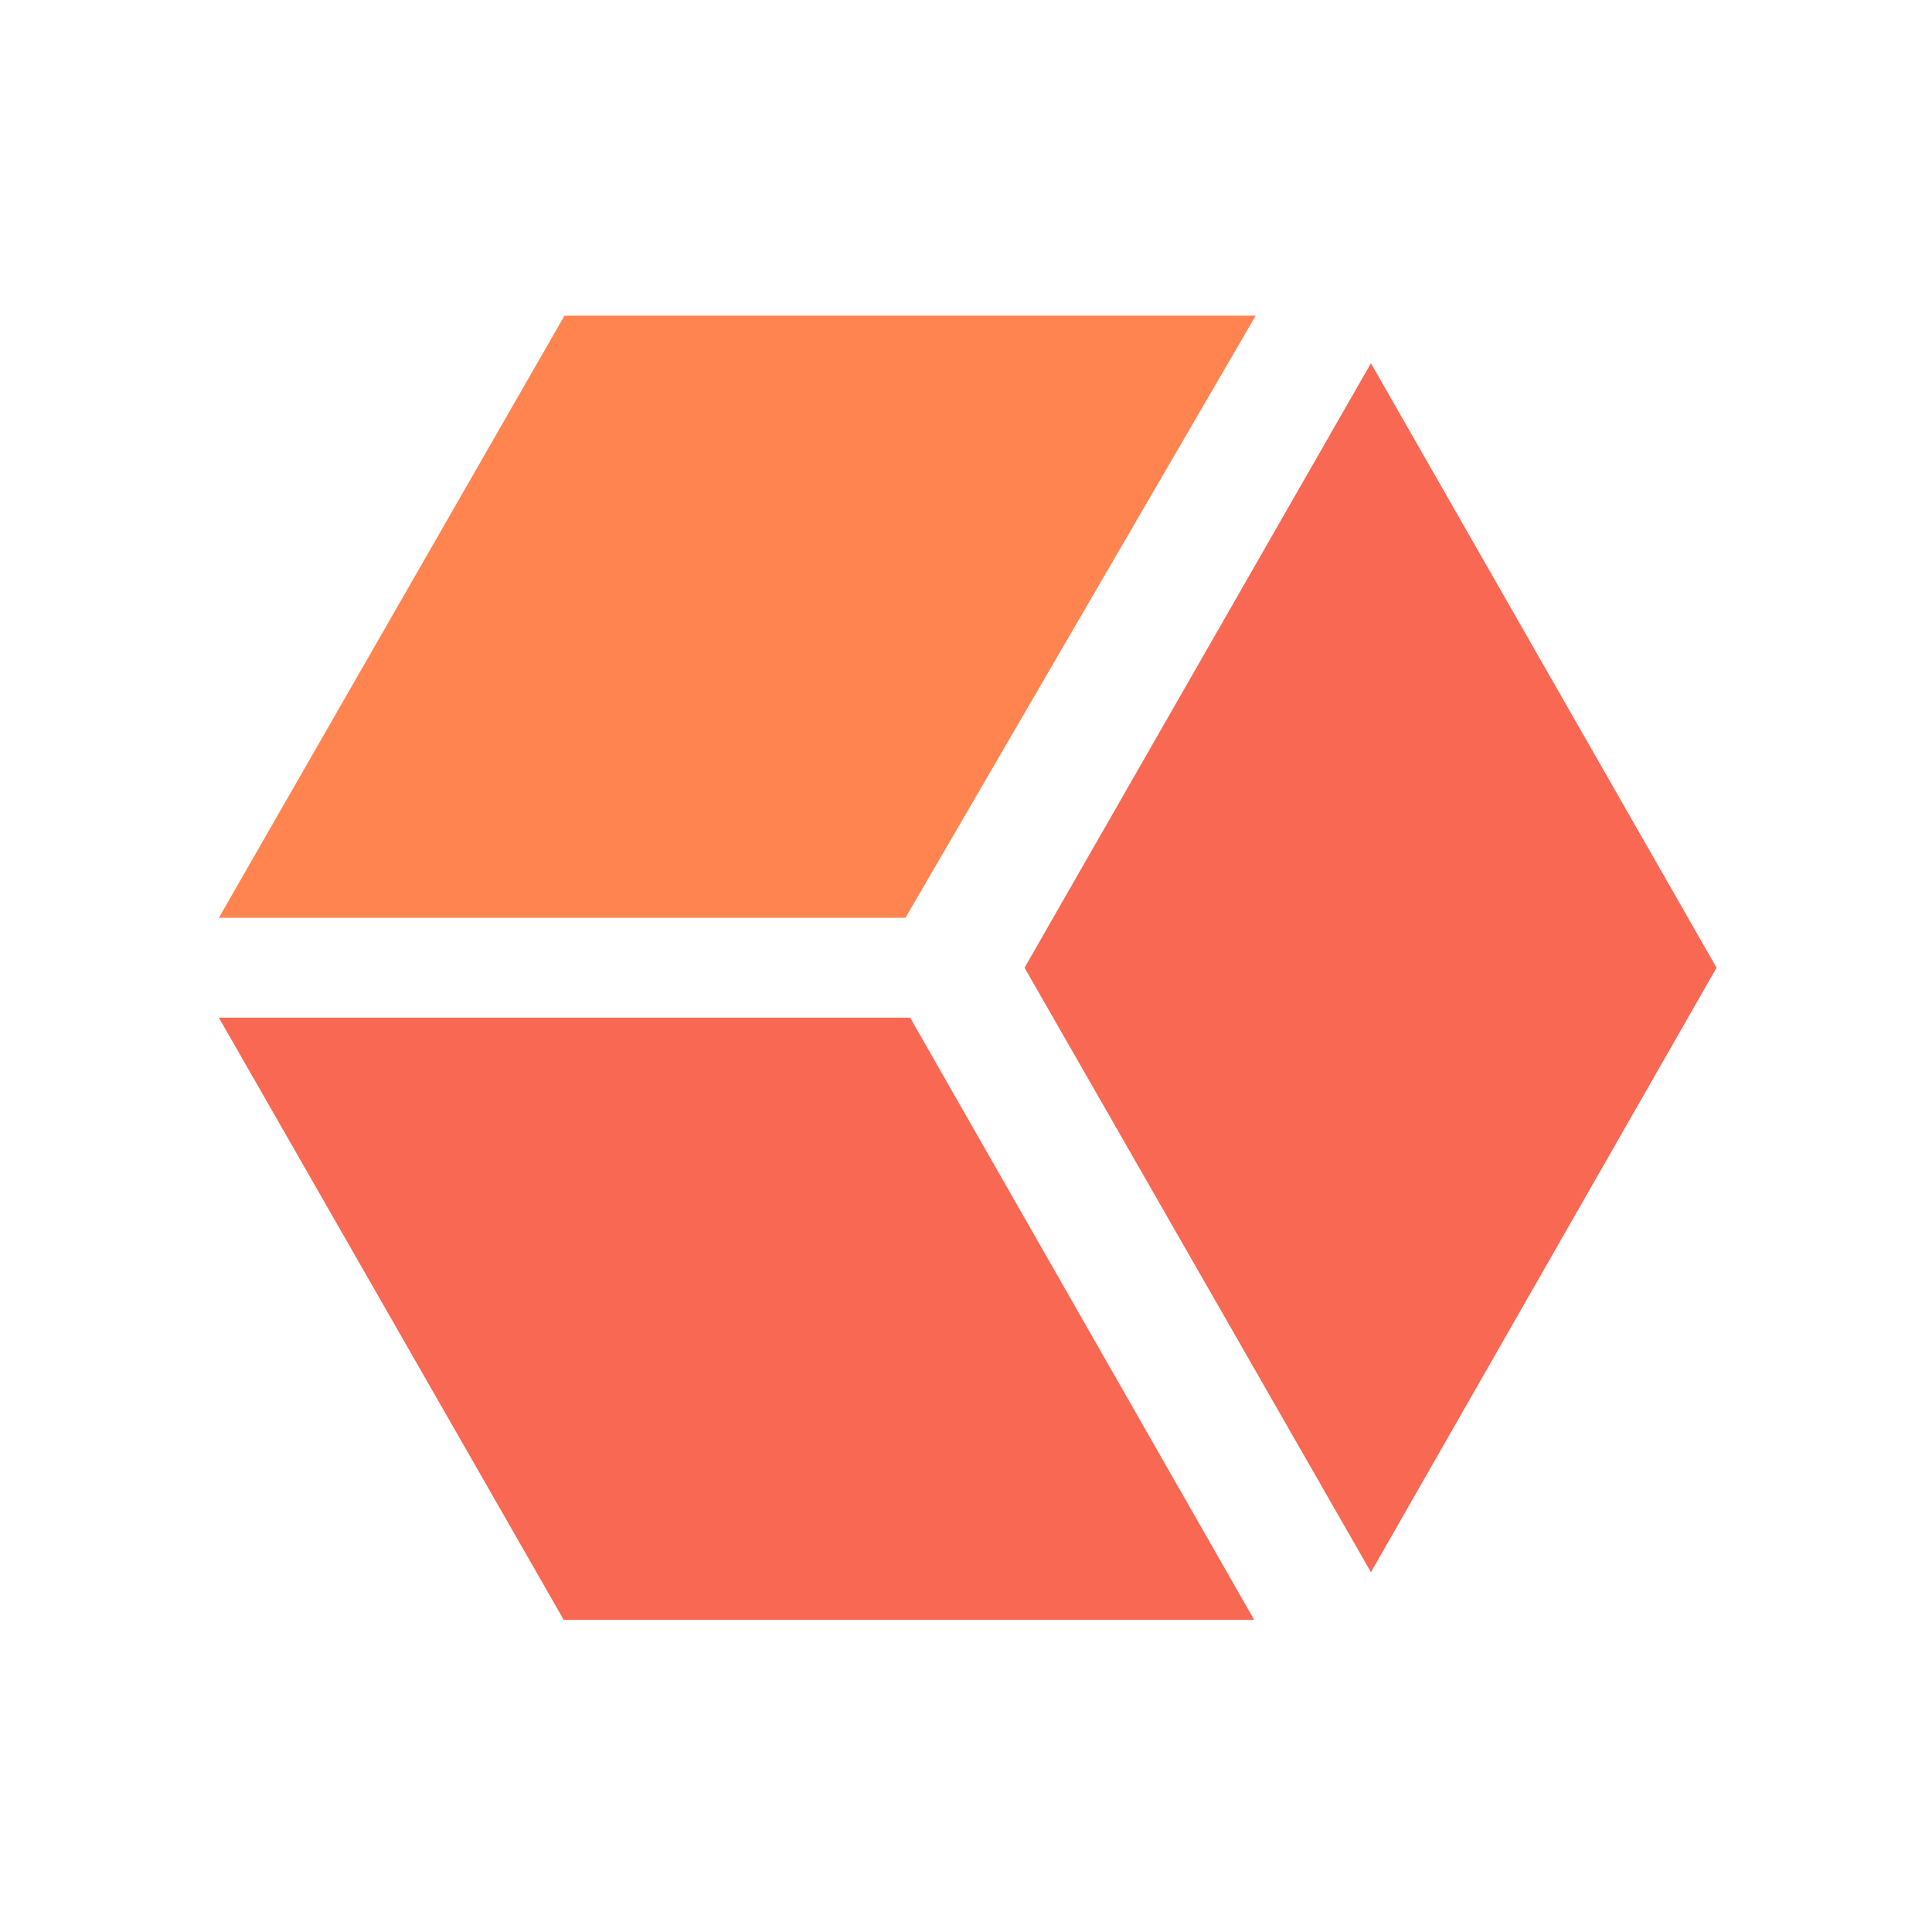
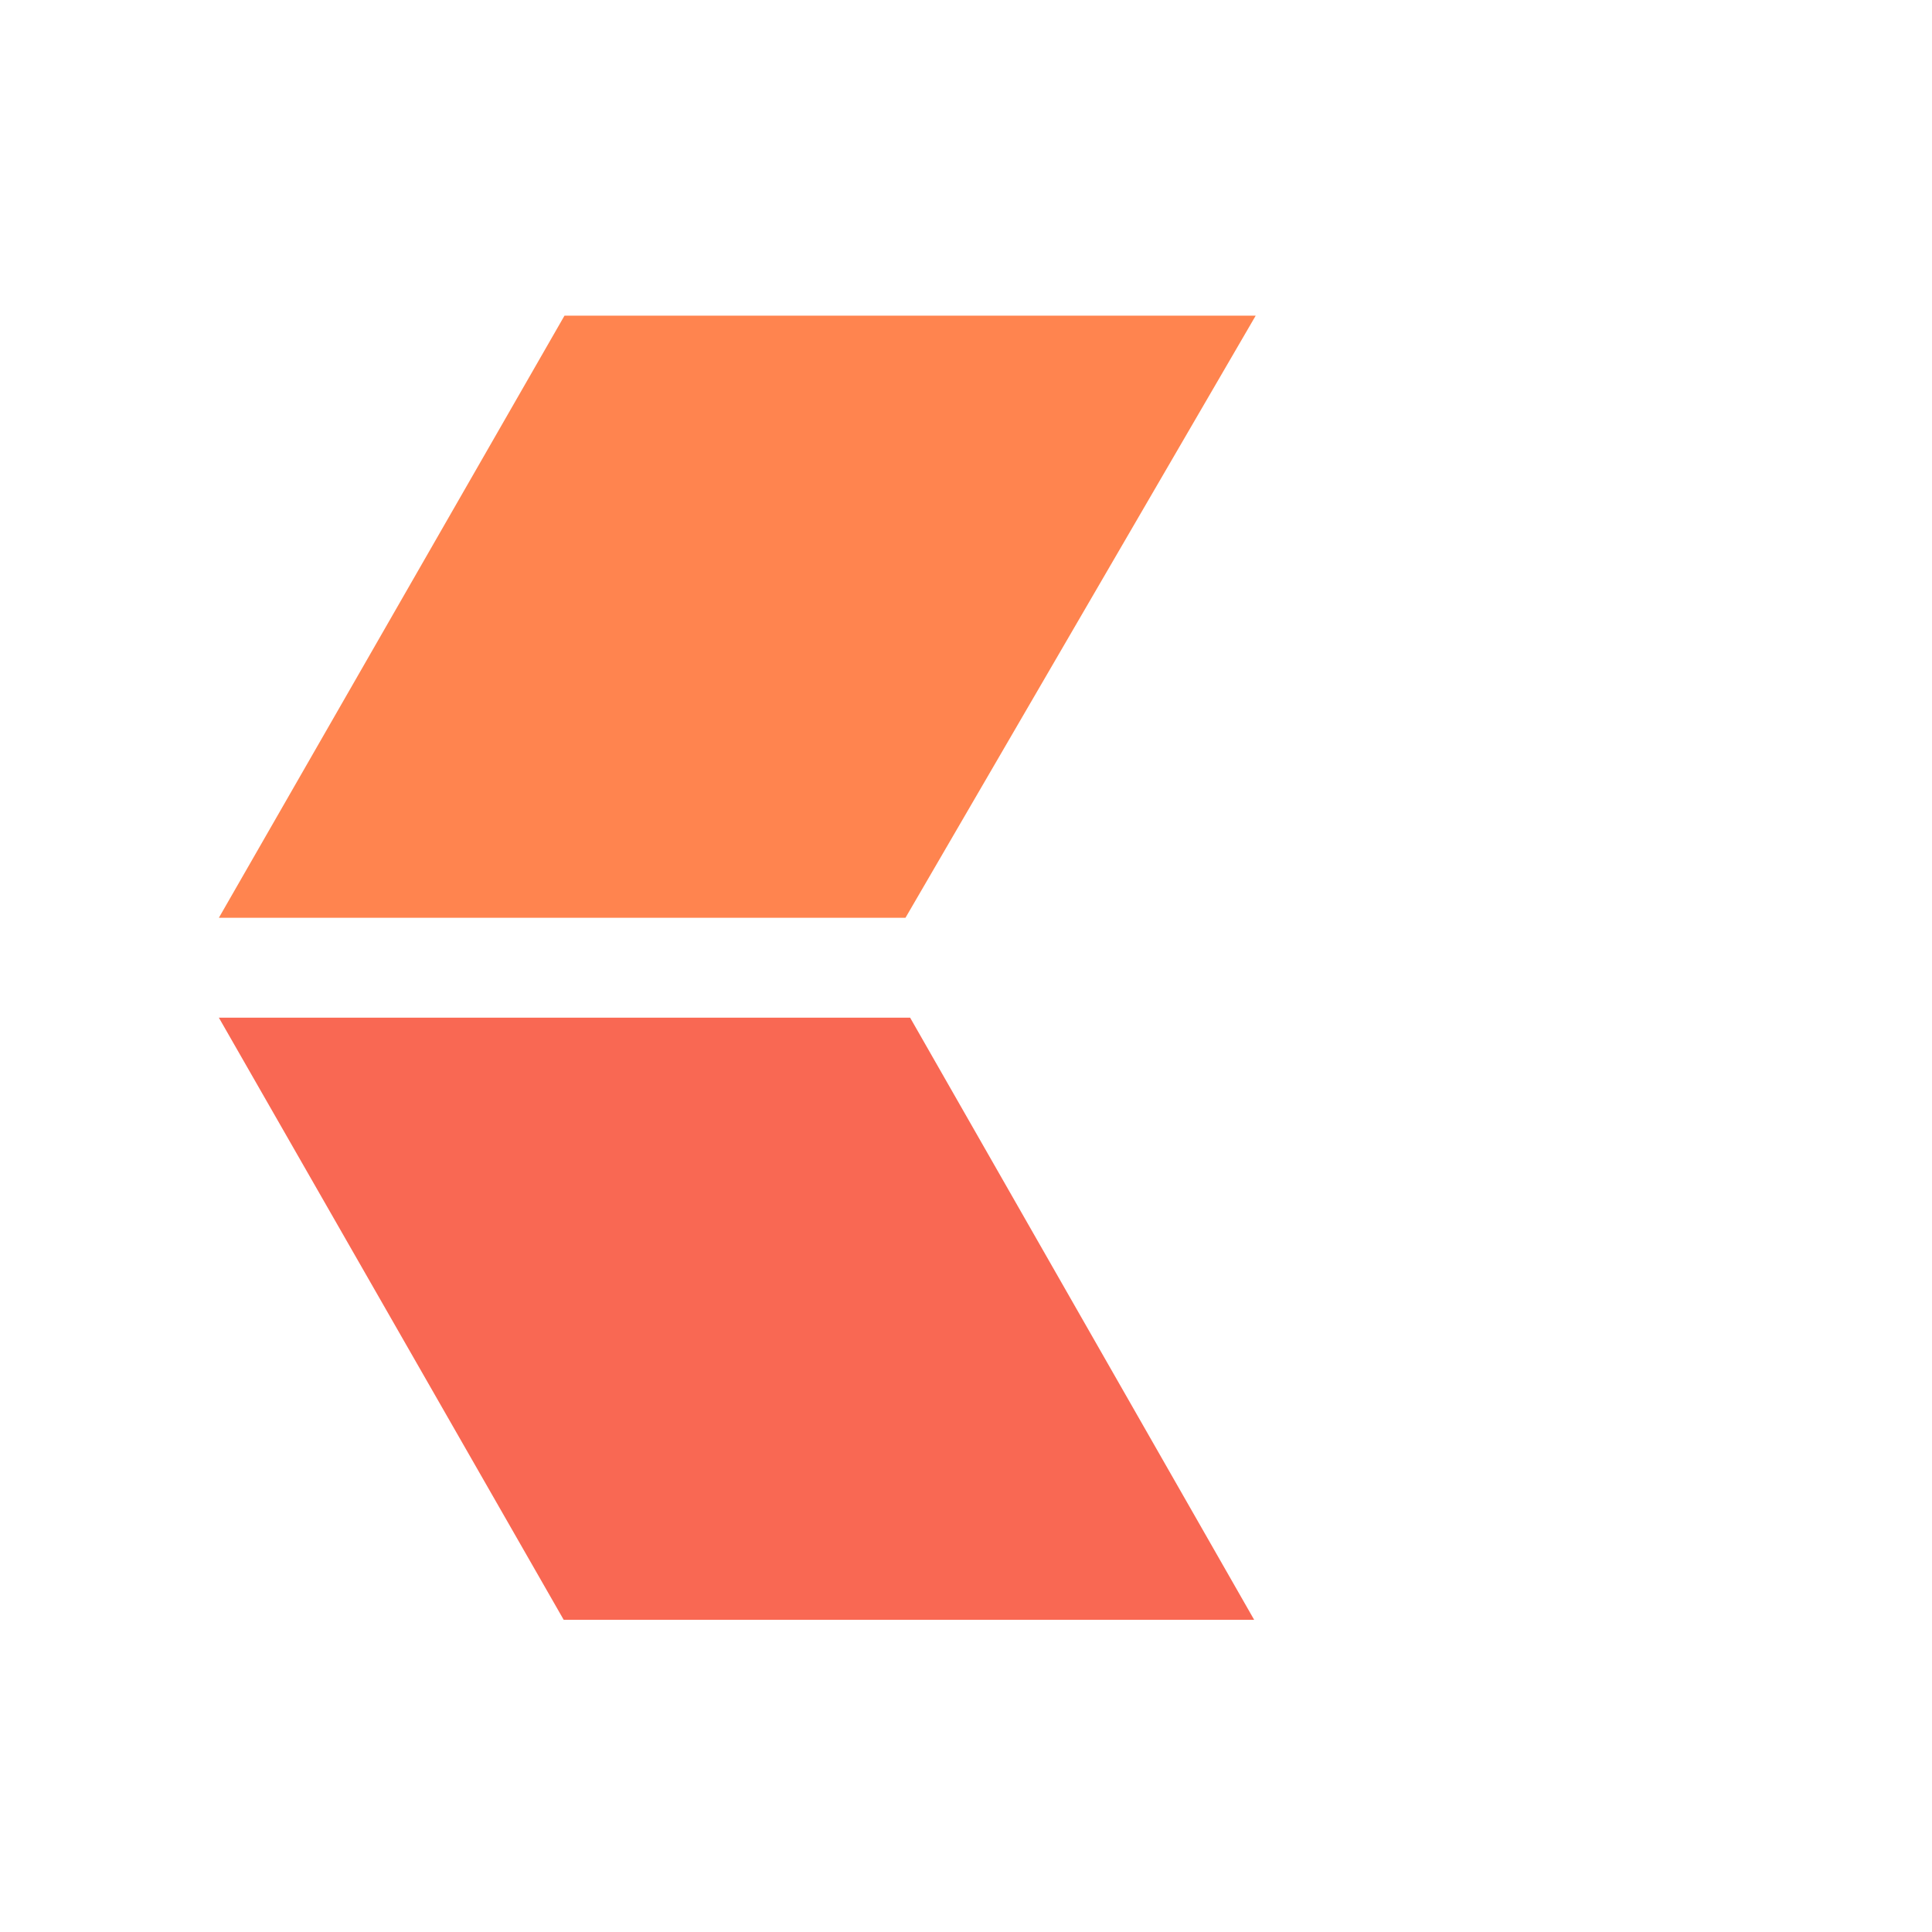
<svg xmlns="http://www.w3.org/2000/svg" width="39" height="39" viewBox="0 0 39 39" fill="none">
  <path d="M18.278 18.527L25.348 6.372H11.395L4.418 18.527H18.278Z" fill="#FF844F" />
  <path d="M4.418 20.543L11.379 32.698H25.317L18.372 20.543H4.418Z" fill="#F96853" />
-   <path d="M34.651 19.535L27.674 7.333L20.682 19.535L27.674 31.737L34.651 19.535Z" fill="#F96853" />
</svg>